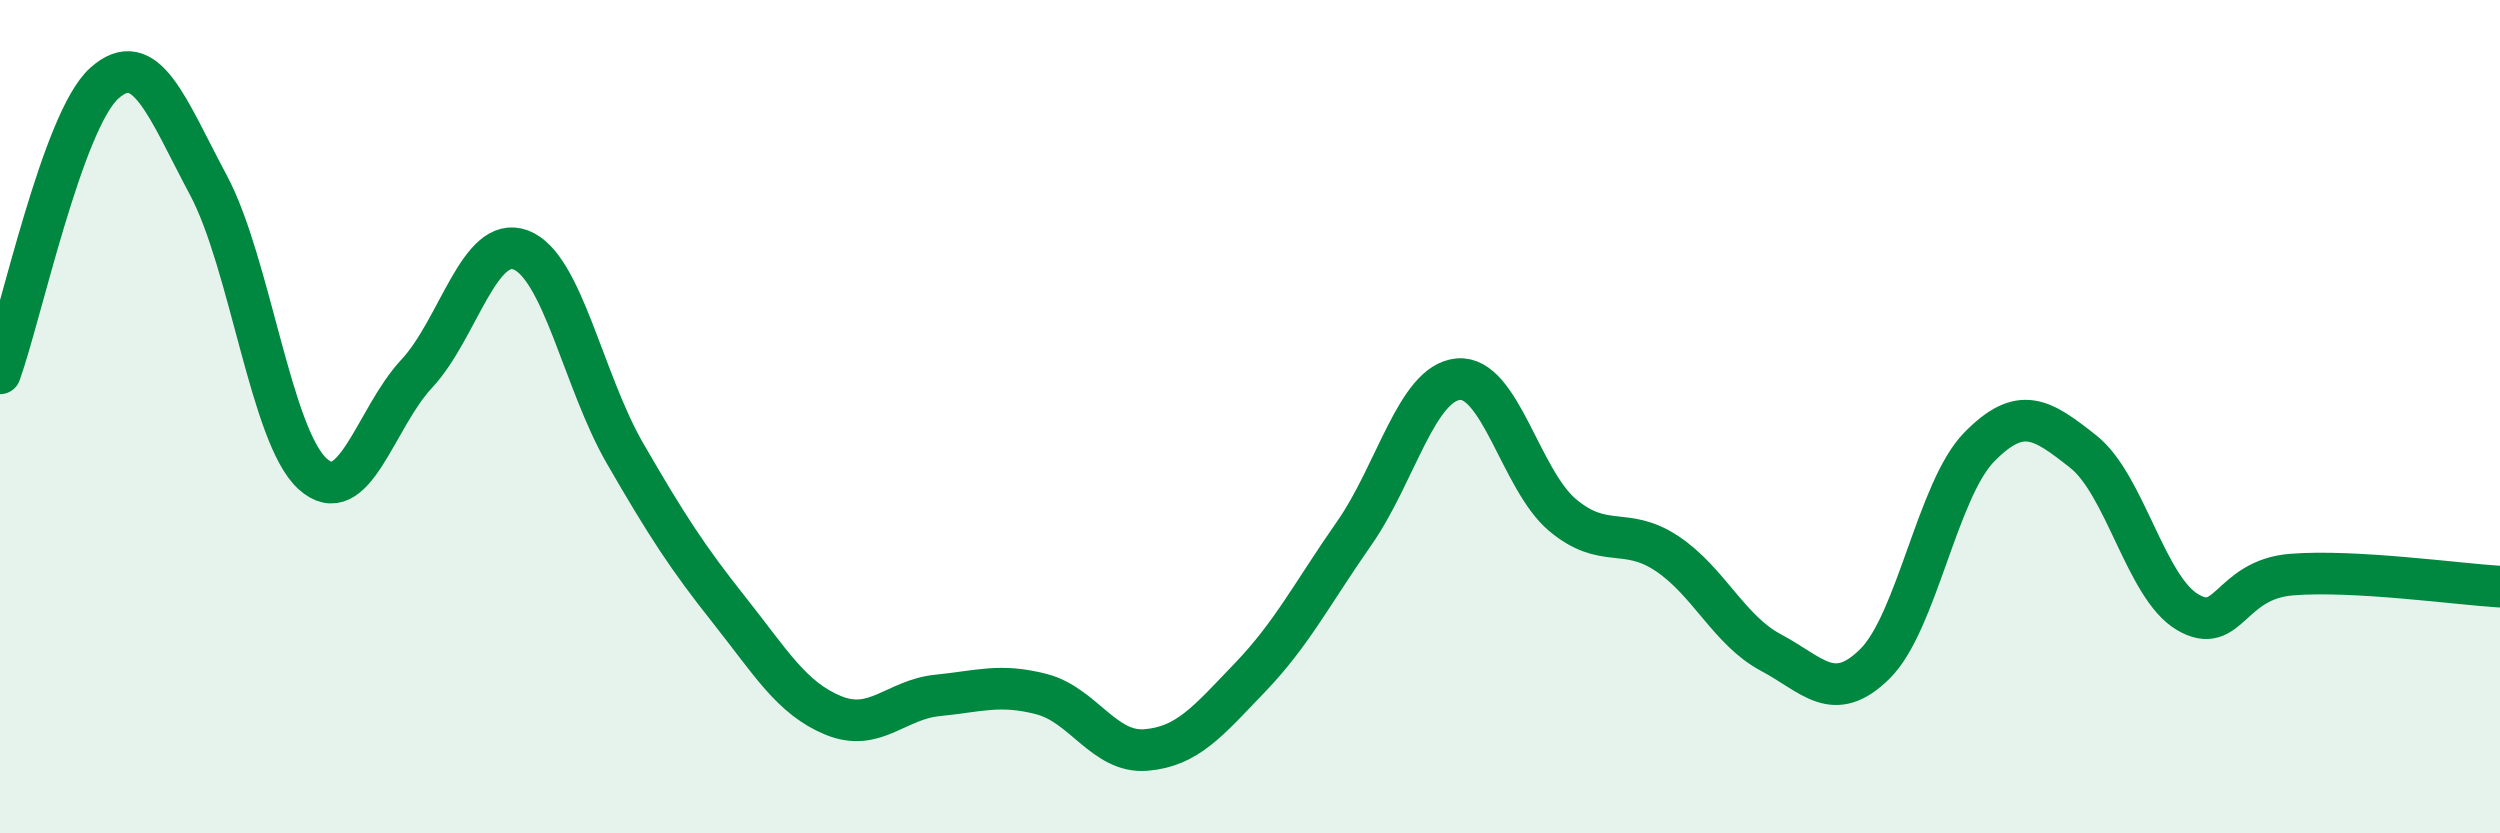
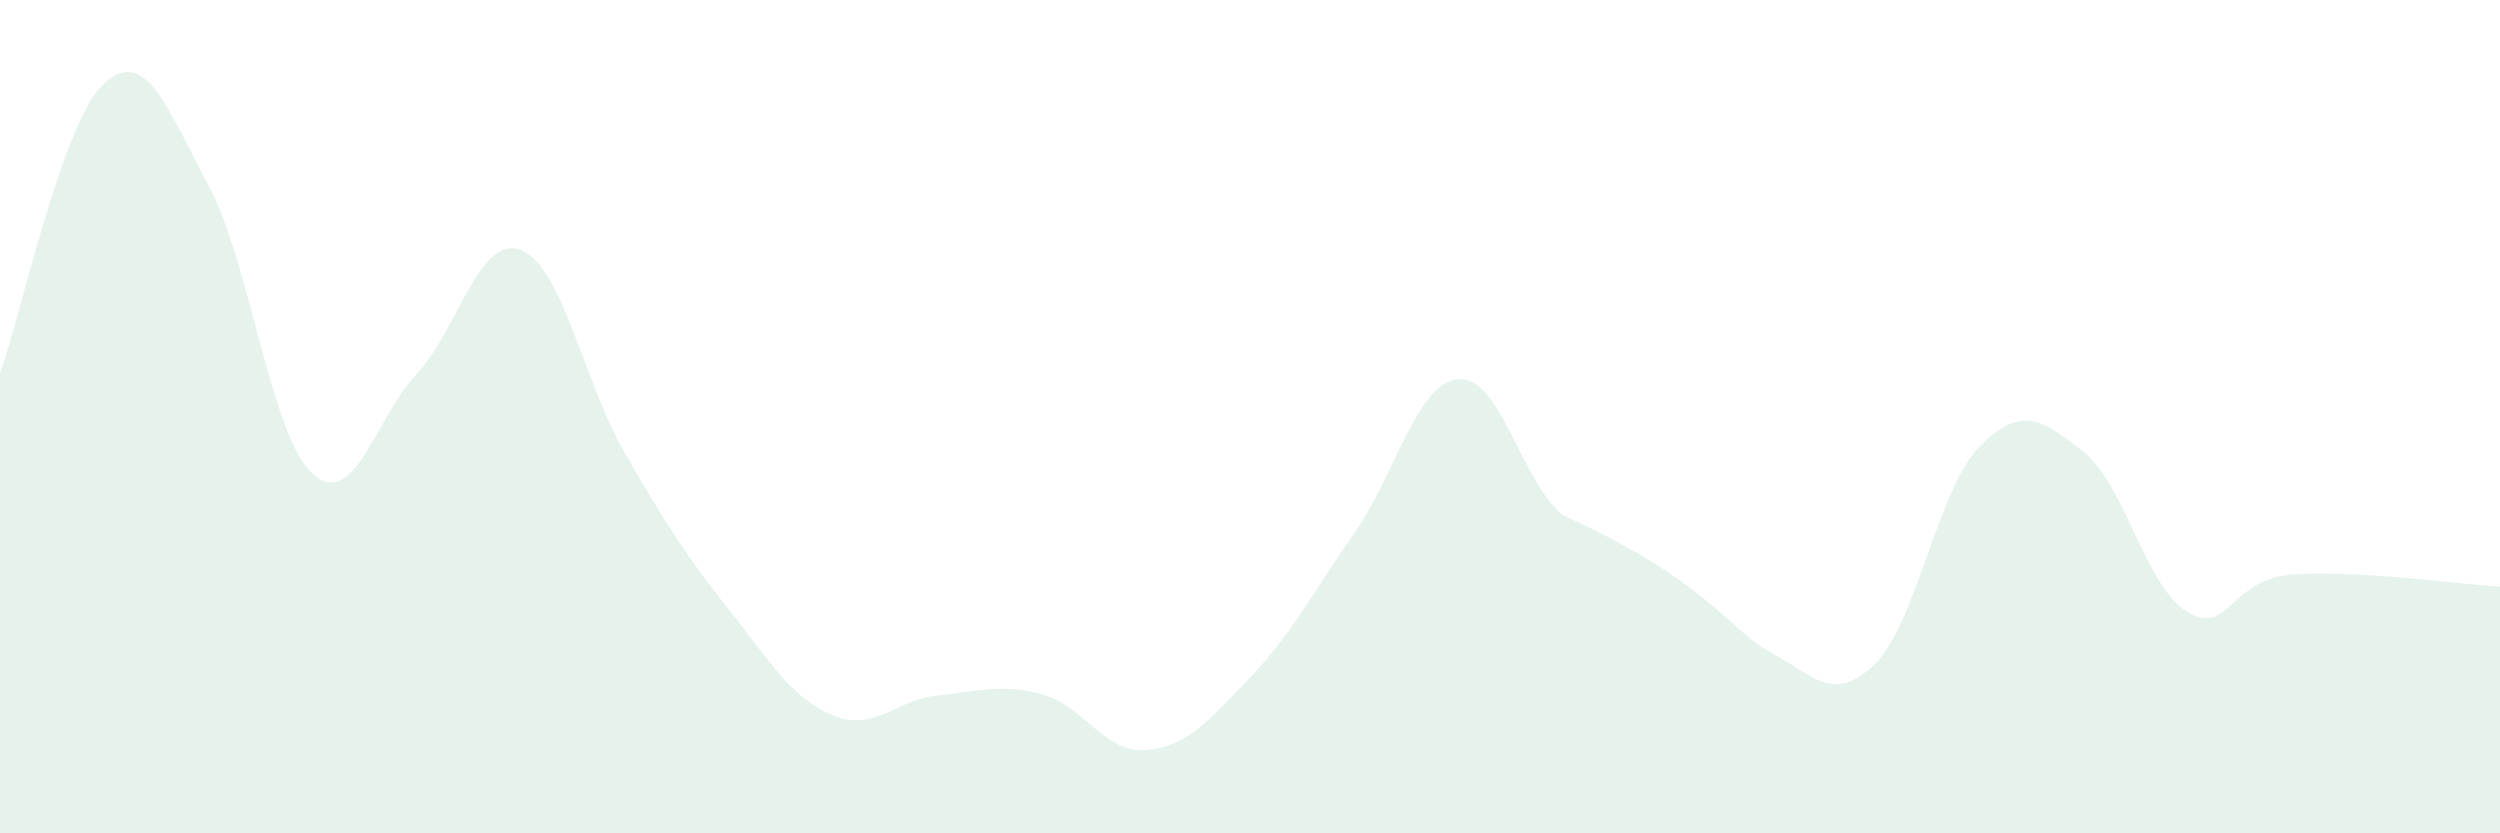
<svg xmlns="http://www.w3.org/2000/svg" width="60" height="20" viewBox="0 0 60 20">
-   <path d="M 0,8.96 C 0.5,7.57 1.5,2.9 2.5,2 C 3.5,1.1 4,2.57 5,4.44 C 6,6.31 6.5,10.46 7.5,11.37 C 8.5,12.28 9,10.04 10,8.97 C 11,7.9 11.5,5.62 12.5,6 C 13.5,6.38 14,9.15 15,10.88 C 16,12.61 16.5,13.38 17.5,14.64 C 18.5,15.9 19,16.76 20,17.17 C 21,17.58 21.5,16.79 22.5,16.69 C 23.5,16.59 24,16.4 25,16.66 C 26,16.92 26.5,18.08 27.5,18 C 28.5,17.92 29,17.3 30,16.26 C 31,15.22 31.5,14.23 32.5,12.8 C 33.5,11.37 34,9.19 35,9.1 C 36,9.01 36.5,11.52 37.5,12.36 C 38.5,13.2 39,12.62 40,13.28 C 41,13.94 41.5,15.13 42.5,15.66 C 43.5,16.19 44,16.92 45,15.93 C 46,14.94 46.5,11.75 47.5,10.73 C 48.5,9.71 49,10.05 50,10.84 C 51,11.63 51.5,14.1 52.5,14.69 C 53.5,15.28 53.5,13.91 55,13.79 C 56.5,13.67 59,14.02 60,14.08L60 20L0 20Z" fill="#008740" opacity="0.1" stroke-linecap="round" stroke-linejoin="round" />
-   <path d="M 0,8.96 C 0.5,7.57 1.5,2.9 2.5,2 C 3.5,1.1 4,2.57 5,4.44 C 6,6.31 6.5,10.46 7.5,11.37 C 8.5,12.28 9,10.04 10,8.97 C 11,7.9 11.5,5.62 12.5,6 C 13.5,6.38 14,9.15 15,10.88 C 16,12.61 16.5,13.38 17.5,14.64 C 18.5,15.9 19,16.76 20,17.17 C 21,17.58 21.5,16.79 22.5,16.69 C 23.5,16.59 24,16.4 25,16.66 C 26,16.92 26.5,18.08 27.5,18 C 28.5,17.92 29,17.3 30,16.26 C 31,15.22 31.5,14.23 32.5,12.8 C 33.5,11.37 34,9.19 35,9.1 C 36,9.01 36.5,11.52 37.5,12.36 C 38.5,13.2 39,12.62 40,13.28 C 41,13.94 41.5,15.13 42.5,15.66 C 43.5,16.19 44,16.92 45,15.93 C 46,14.94 46.5,11.75 47.5,10.73 C 48.5,9.71 49,10.05 50,10.84 C 51,11.63 51.5,14.1 52.5,14.69 C 53.5,15.28 53.5,13.91 55,13.79 C 56.5,13.67 59,14.02 60,14.08" stroke="#008740" stroke-width="1" fill="none" stroke-linecap="round" stroke-linejoin="round" />
+   <path d="M 0,8.96 C 0.5,7.57 1.5,2.9 2.5,2 C 3.5,1.1 4,2.57 5,4.44 C 6,6.31 6.5,10.46 7.5,11.37 C 8.5,12.28 9,10.04 10,8.97 C 11,7.9 11.5,5.62 12.5,6 C 13.5,6.38 14,9.15 15,10.88 C 16,12.61 16.5,13.38 17.5,14.64 C 18.5,15.9 19,16.76 20,17.17 C 21,17.58 21.5,16.79 22.5,16.69 C 23.5,16.59 24,16.4 25,16.66 C 26,16.92 26.5,18.08 27.5,18 C 28.5,17.92 29,17.3 30,16.26 C 31,15.22 31.5,14.23 32.5,12.8 C 33.5,11.37 34,9.19 35,9.1 C 36,9.01 36.5,11.52 37.5,12.36 C 41,13.94 41.5,15.13 42.5,15.66 C 43.5,16.19 44,16.92 45,15.93 C 46,14.94 46.5,11.75 47.5,10.73 C 48.5,9.71 49,10.05 50,10.84 C 51,11.63 51.5,14.1 52.5,14.69 C 53.5,15.28 53.5,13.91 55,13.79 C 56.5,13.67 59,14.02 60,14.08L60 20L0 20Z" fill="#008740" opacity="0.1" stroke-linecap="round" stroke-linejoin="round" />
</svg>